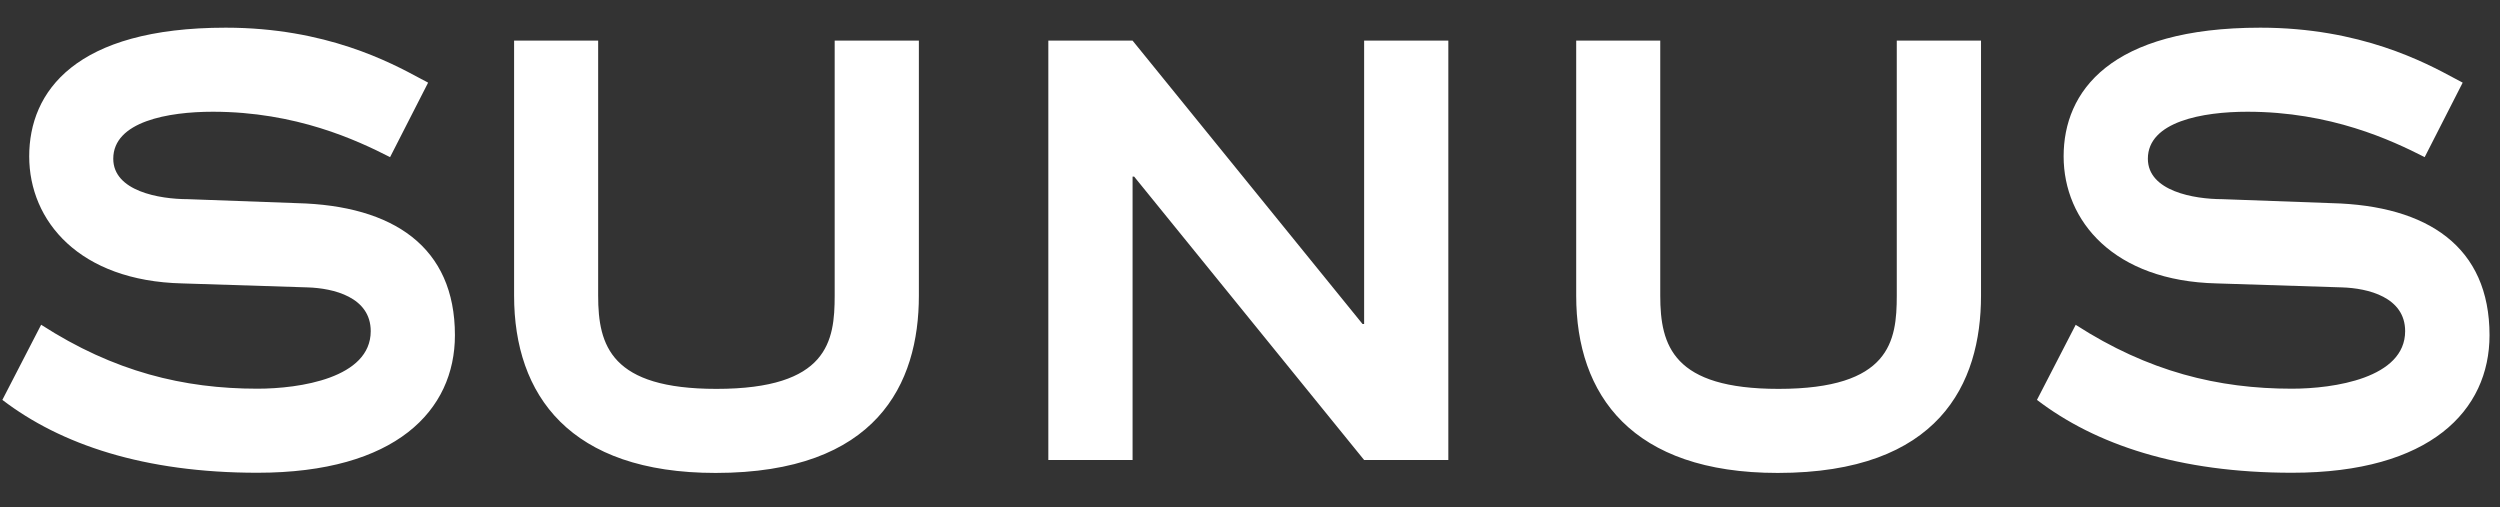
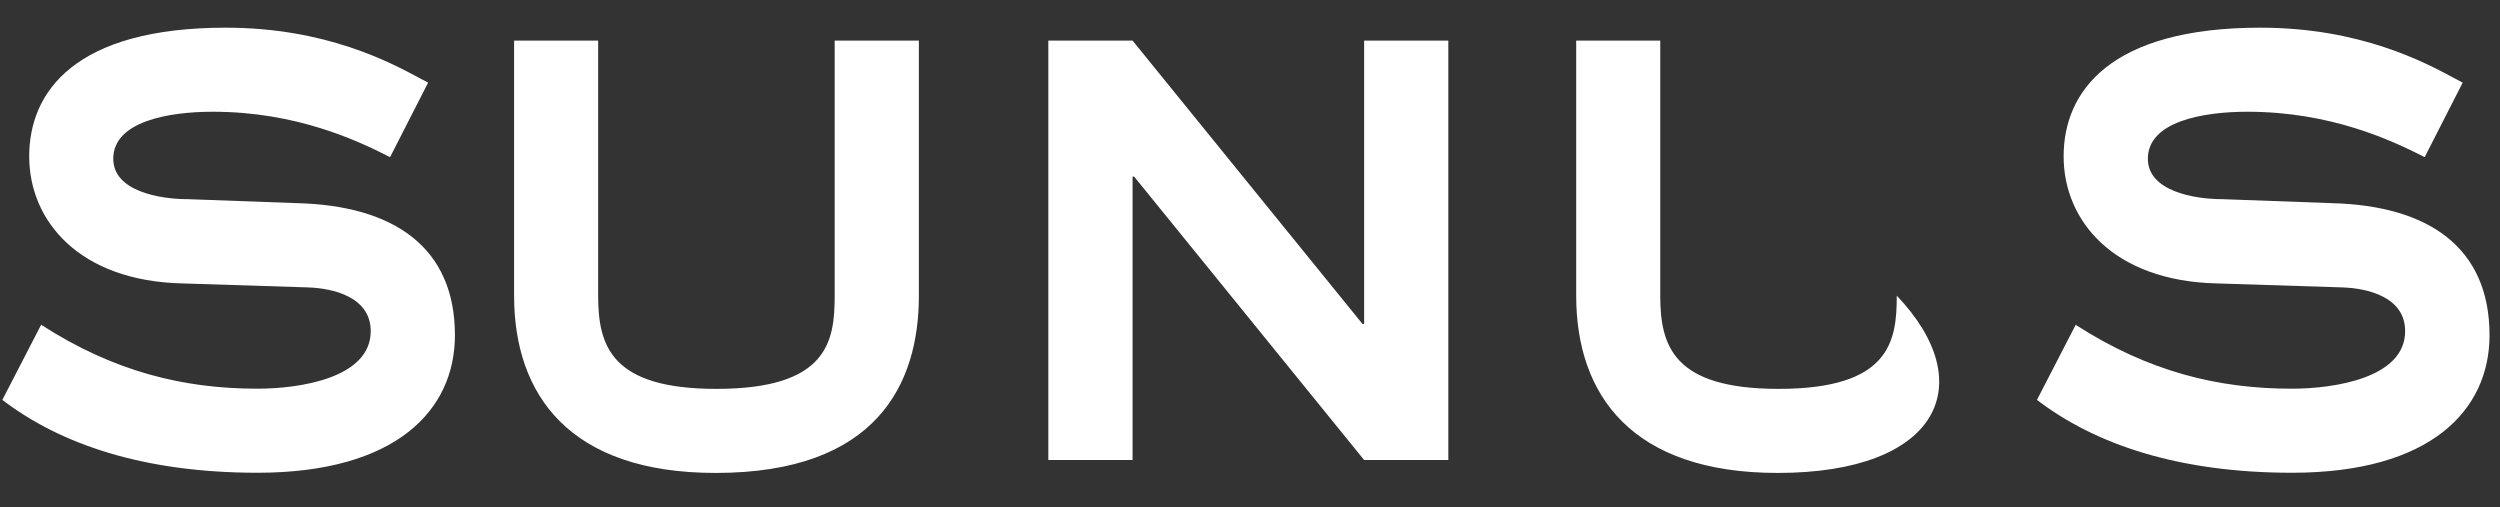
<svg xmlns="http://www.w3.org/2000/svg" width="69" height="14" viewBox="0 0 69 14" fill="none">
  <rect x="0" y="0" width="69" height="14" fill="#333333" stroke="none" />
-   <path fill-rule="evenodd" clip-rule="evenodd" d="M1.137 8.964C3.148 10.261 5.071 10.728 7.105 10.728C8.265 10.728 10.232 10.437 10.232 9.14C10.232 8.201 9.204 7.954 8.49 7.932L5.027 7.822C2.191 7.755 0.806 6.101 0.806 4.315C0.806 2.529 2.076 0.764 6.231 0.764C8.997 0.764 10.781 1.725 11.601 2.167L11.601 2.167C11.682 2.211 11.753 2.249 11.816 2.281L10.766 4.337C9.848 3.869 8.172 3.084 5.874 3.084C4.643 3.084 3.126 3.353 3.126 4.381C3.126 5.276 4.401 5.497 5.182 5.497L8.199 5.607C10.858 5.673 12.556 6.816 12.556 9.251C12.556 11.328 10.925 13.048 7.105 13.048C3.977 13.048 1.675 12.268 0.065 11.037L1.137 8.96V8.964ZM16.509 1.121V8.161C16.509 9.546 16.866 10.733 19.773 10.733C22.856 10.733 23.037 9.414 23.037 8.161V1.121H25.361V8.161C25.361 10.596 24.201 13.053 19.751 13.053C15.728 13.053 14.189 10.909 14.189 8.161V1.121H16.509ZM31.259 1.121H28.934V12.696H31.259V4.875H31.303L37.65 12.696H39.974V1.121H37.65V8.942H37.606L31.259 1.121ZM45.823 1.121V8.161C45.823 9.546 46.181 10.733 49.087 10.733C52.171 10.733 52.351 9.414 52.351 8.161V1.121H54.676V8.161C54.676 10.596 53.516 13.053 49.065 13.053C45.043 13.053 43.503 10.909 43.503 8.161V1.121H45.823ZM57.289 8.965C57.288 8.965 57.288 8.964 57.287 8.964L57.292 8.96L57.289 8.965ZM63.255 10.728C61.222 10.728 59.3 10.261 57.289 8.965L56.22 11.037C57.83 12.268 60.132 13.048 63.26 13.048C67.079 13.048 68.711 11.328 68.711 9.251C68.711 6.816 67.013 5.673 64.353 5.607L61.336 5.497C60.556 5.497 59.281 5.276 59.281 4.381C59.281 3.353 60.798 3.084 62.029 3.084C64.327 3.084 66.003 3.869 66.921 4.337L67.97 2.281C67.908 2.249 67.837 2.211 67.756 2.167C66.936 1.725 65.152 0.764 62.386 0.764C58.231 0.764 56.956 2.529 56.956 4.315C56.956 6.101 58.341 7.755 61.178 7.822L64.64 7.932C65.355 7.954 66.382 8.201 66.382 9.14C66.382 10.437 64.415 10.728 63.255 10.728Z" fill="white" />
+   <path fill-rule="evenodd" clip-rule="evenodd" d="M1.137 8.964C3.148 10.261 5.071 10.728 7.105 10.728C8.265 10.728 10.232 10.437 10.232 9.14C10.232 8.201 9.204 7.954 8.49 7.932L5.027 7.822C2.191 7.755 0.806 6.101 0.806 4.315C0.806 2.529 2.076 0.764 6.231 0.764C8.997 0.764 10.781 1.725 11.601 2.167L11.601 2.167C11.682 2.211 11.753 2.249 11.816 2.281L10.766 4.337C9.848 3.869 8.172 3.084 5.874 3.084C4.643 3.084 3.126 3.353 3.126 4.381C3.126 5.276 4.401 5.497 5.182 5.497L8.199 5.607C10.858 5.673 12.556 6.816 12.556 9.251C12.556 11.328 10.925 13.048 7.105 13.048C3.977 13.048 1.675 12.268 0.065 11.037L1.137 8.96V8.964ZM16.509 1.121V8.161C16.509 9.546 16.866 10.733 19.773 10.733C22.856 10.733 23.037 9.414 23.037 8.161V1.121H25.361V8.161C25.361 10.596 24.201 13.053 19.751 13.053C15.728 13.053 14.189 10.909 14.189 8.161V1.121H16.509ZM31.259 1.121H28.934V12.696H31.259V4.875H31.303L37.65 12.696H39.974V1.121H37.65V8.942H37.606L31.259 1.121ZM45.823 1.121V8.161C45.823 9.546 46.181 10.733 49.087 10.733C52.171 10.733 52.351 9.414 52.351 8.161V1.121V8.161C54.676 10.596 53.516 13.053 49.065 13.053C45.043 13.053 43.503 10.909 43.503 8.161V1.121H45.823ZM57.289 8.965C57.288 8.965 57.288 8.964 57.287 8.964L57.292 8.96L57.289 8.965ZM63.255 10.728C61.222 10.728 59.3 10.261 57.289 8.965L56.22 11.037C57.83 12.268 60.132 13.048 63.26 13.048C67.079 13.048 68.711 11.328 68.711 9.251C68.711 6.816 67.013 5.673 64.353 5.607L61.336 5.497C60.556 5.497 59.281 5.276 59.281 4.381C59.281 3.353 60.798 3.084 62.029 3.084C64.327 3.084 66.003 3.869 66.921 4.337L67.97 2.281C67.908 2.249 67.837 2.211 67.756 2.167C66.936 1.725 65.152 0.764 62.386 0.764C58.231 0.764 56.956 2.529 56.956 4.315C56.956 6.101 58.341 7.755 61.178 7.822L64.64 7.932C65.355 7.954 66.382 8.201 66.382 9.14C66.382 10.437 64.415 10.728 63.255 10.728Z" fill="white" />
</svg>